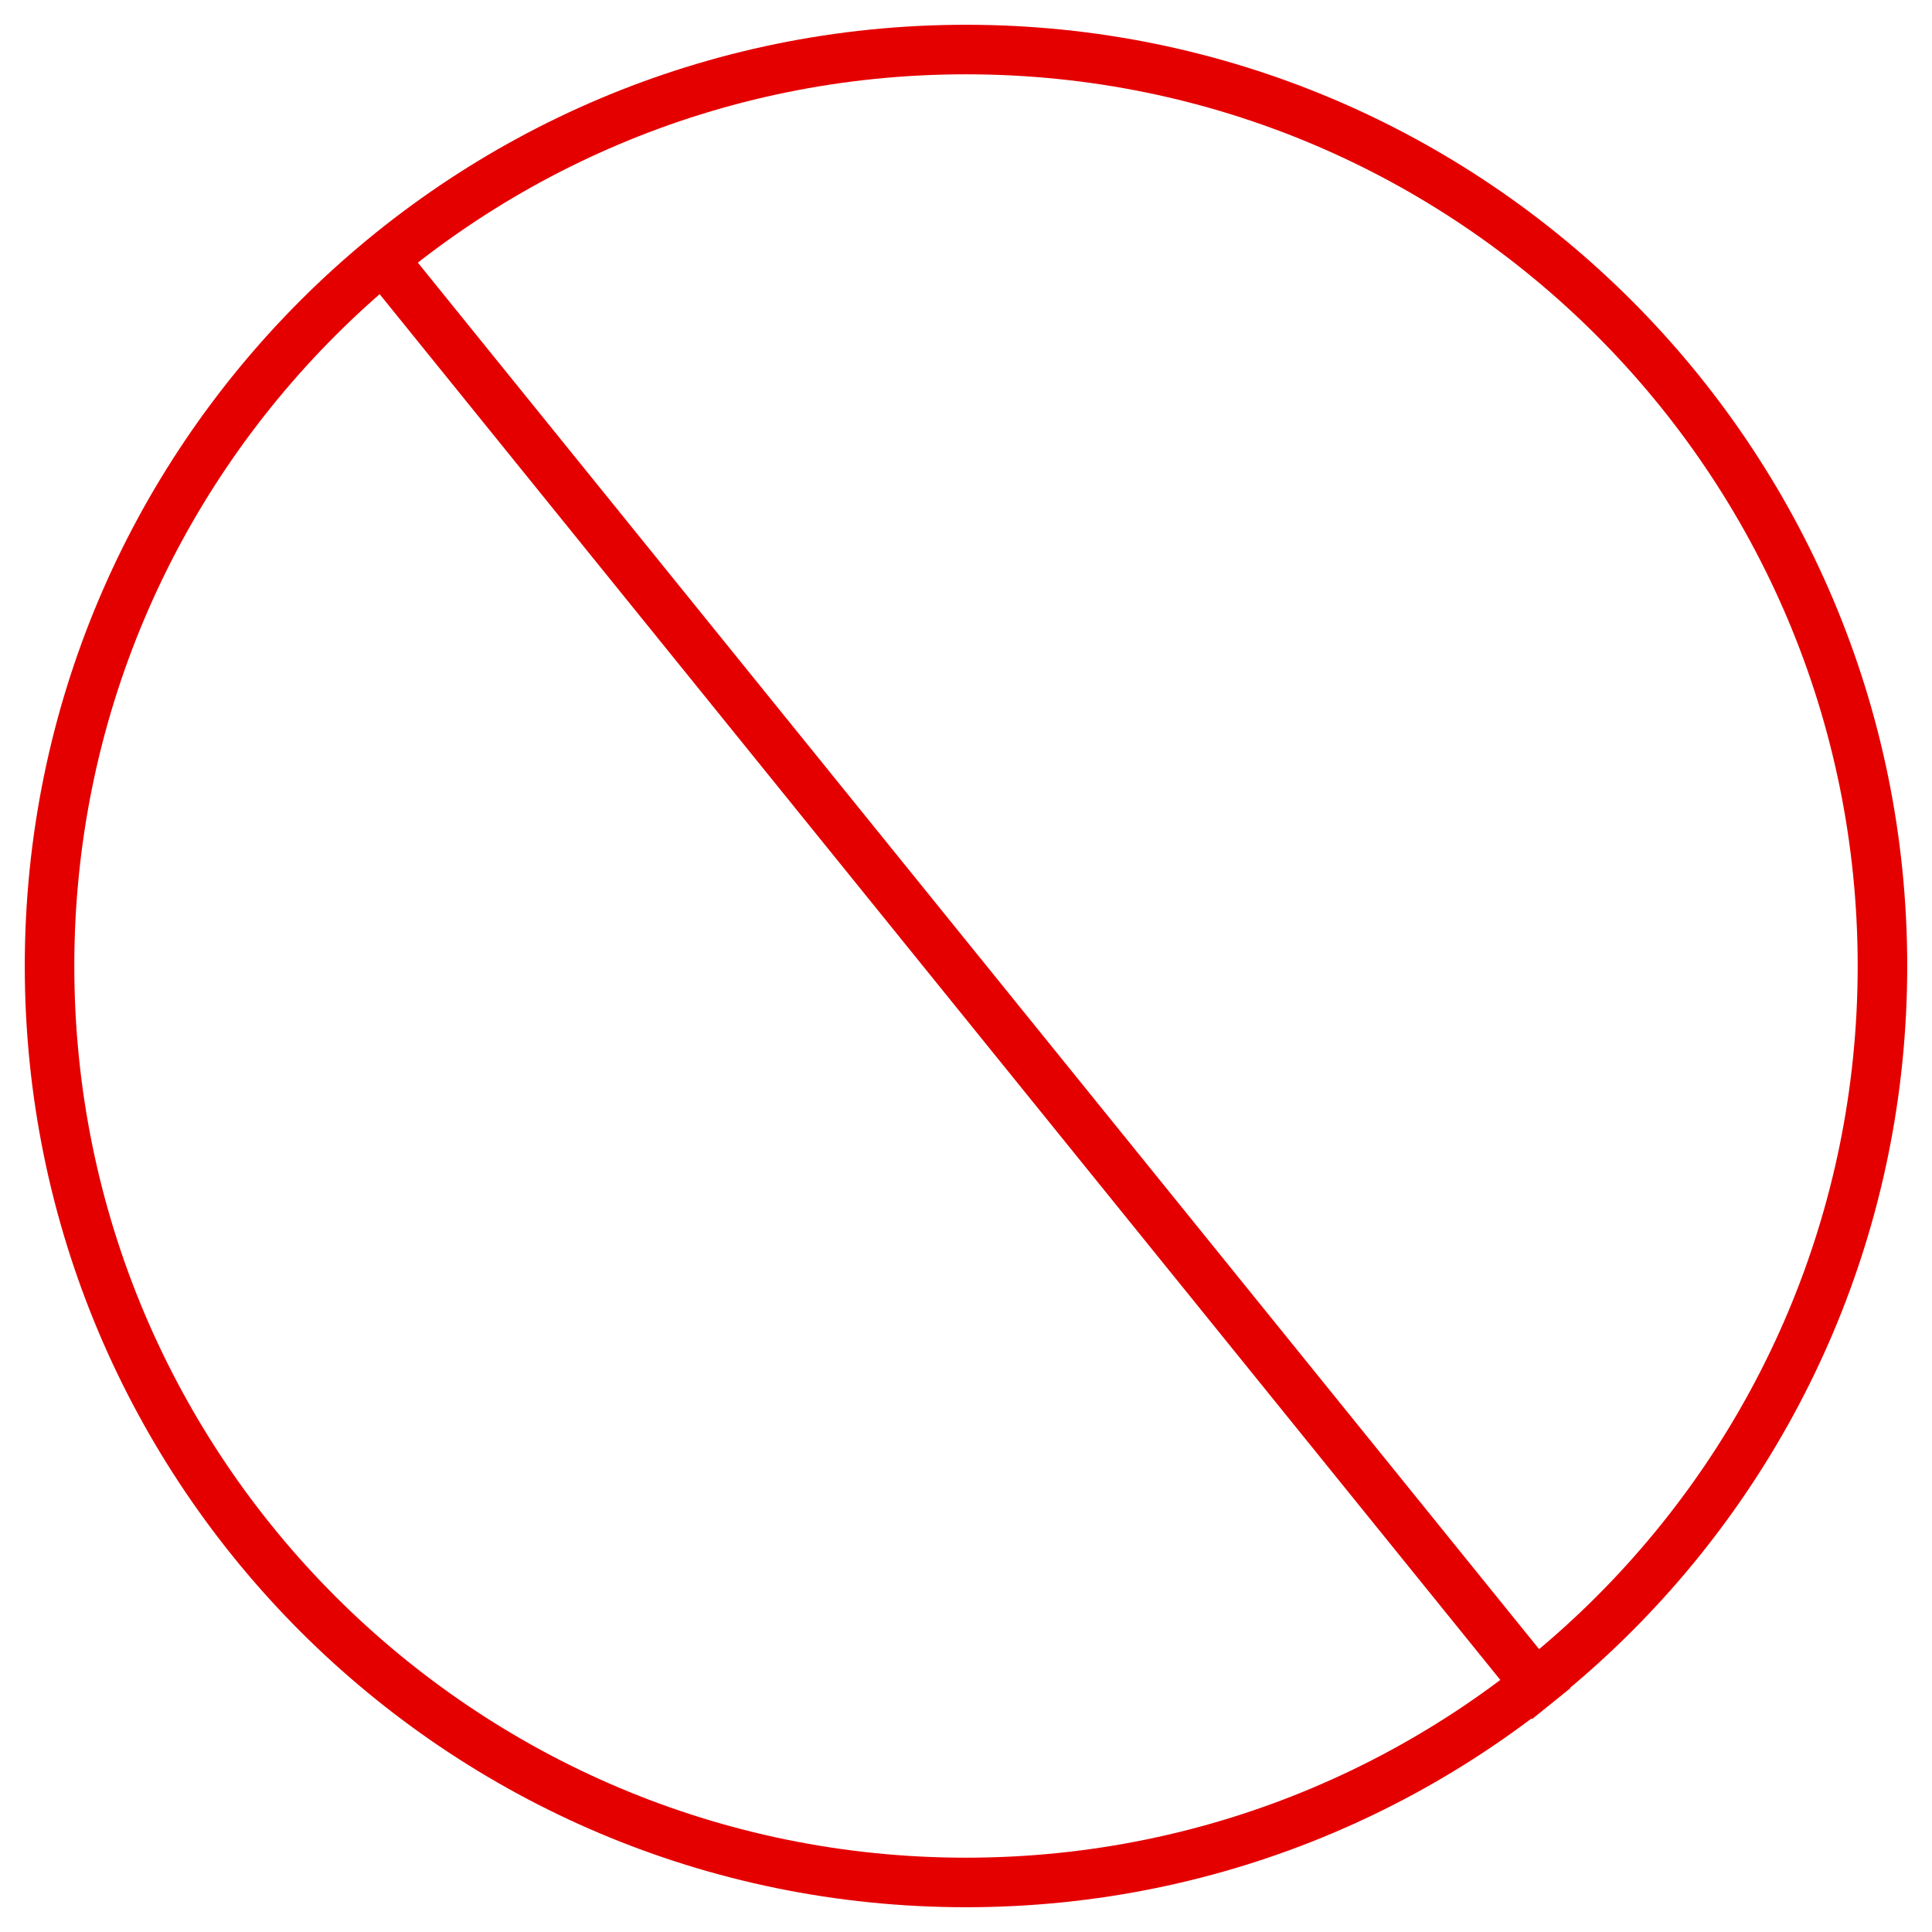
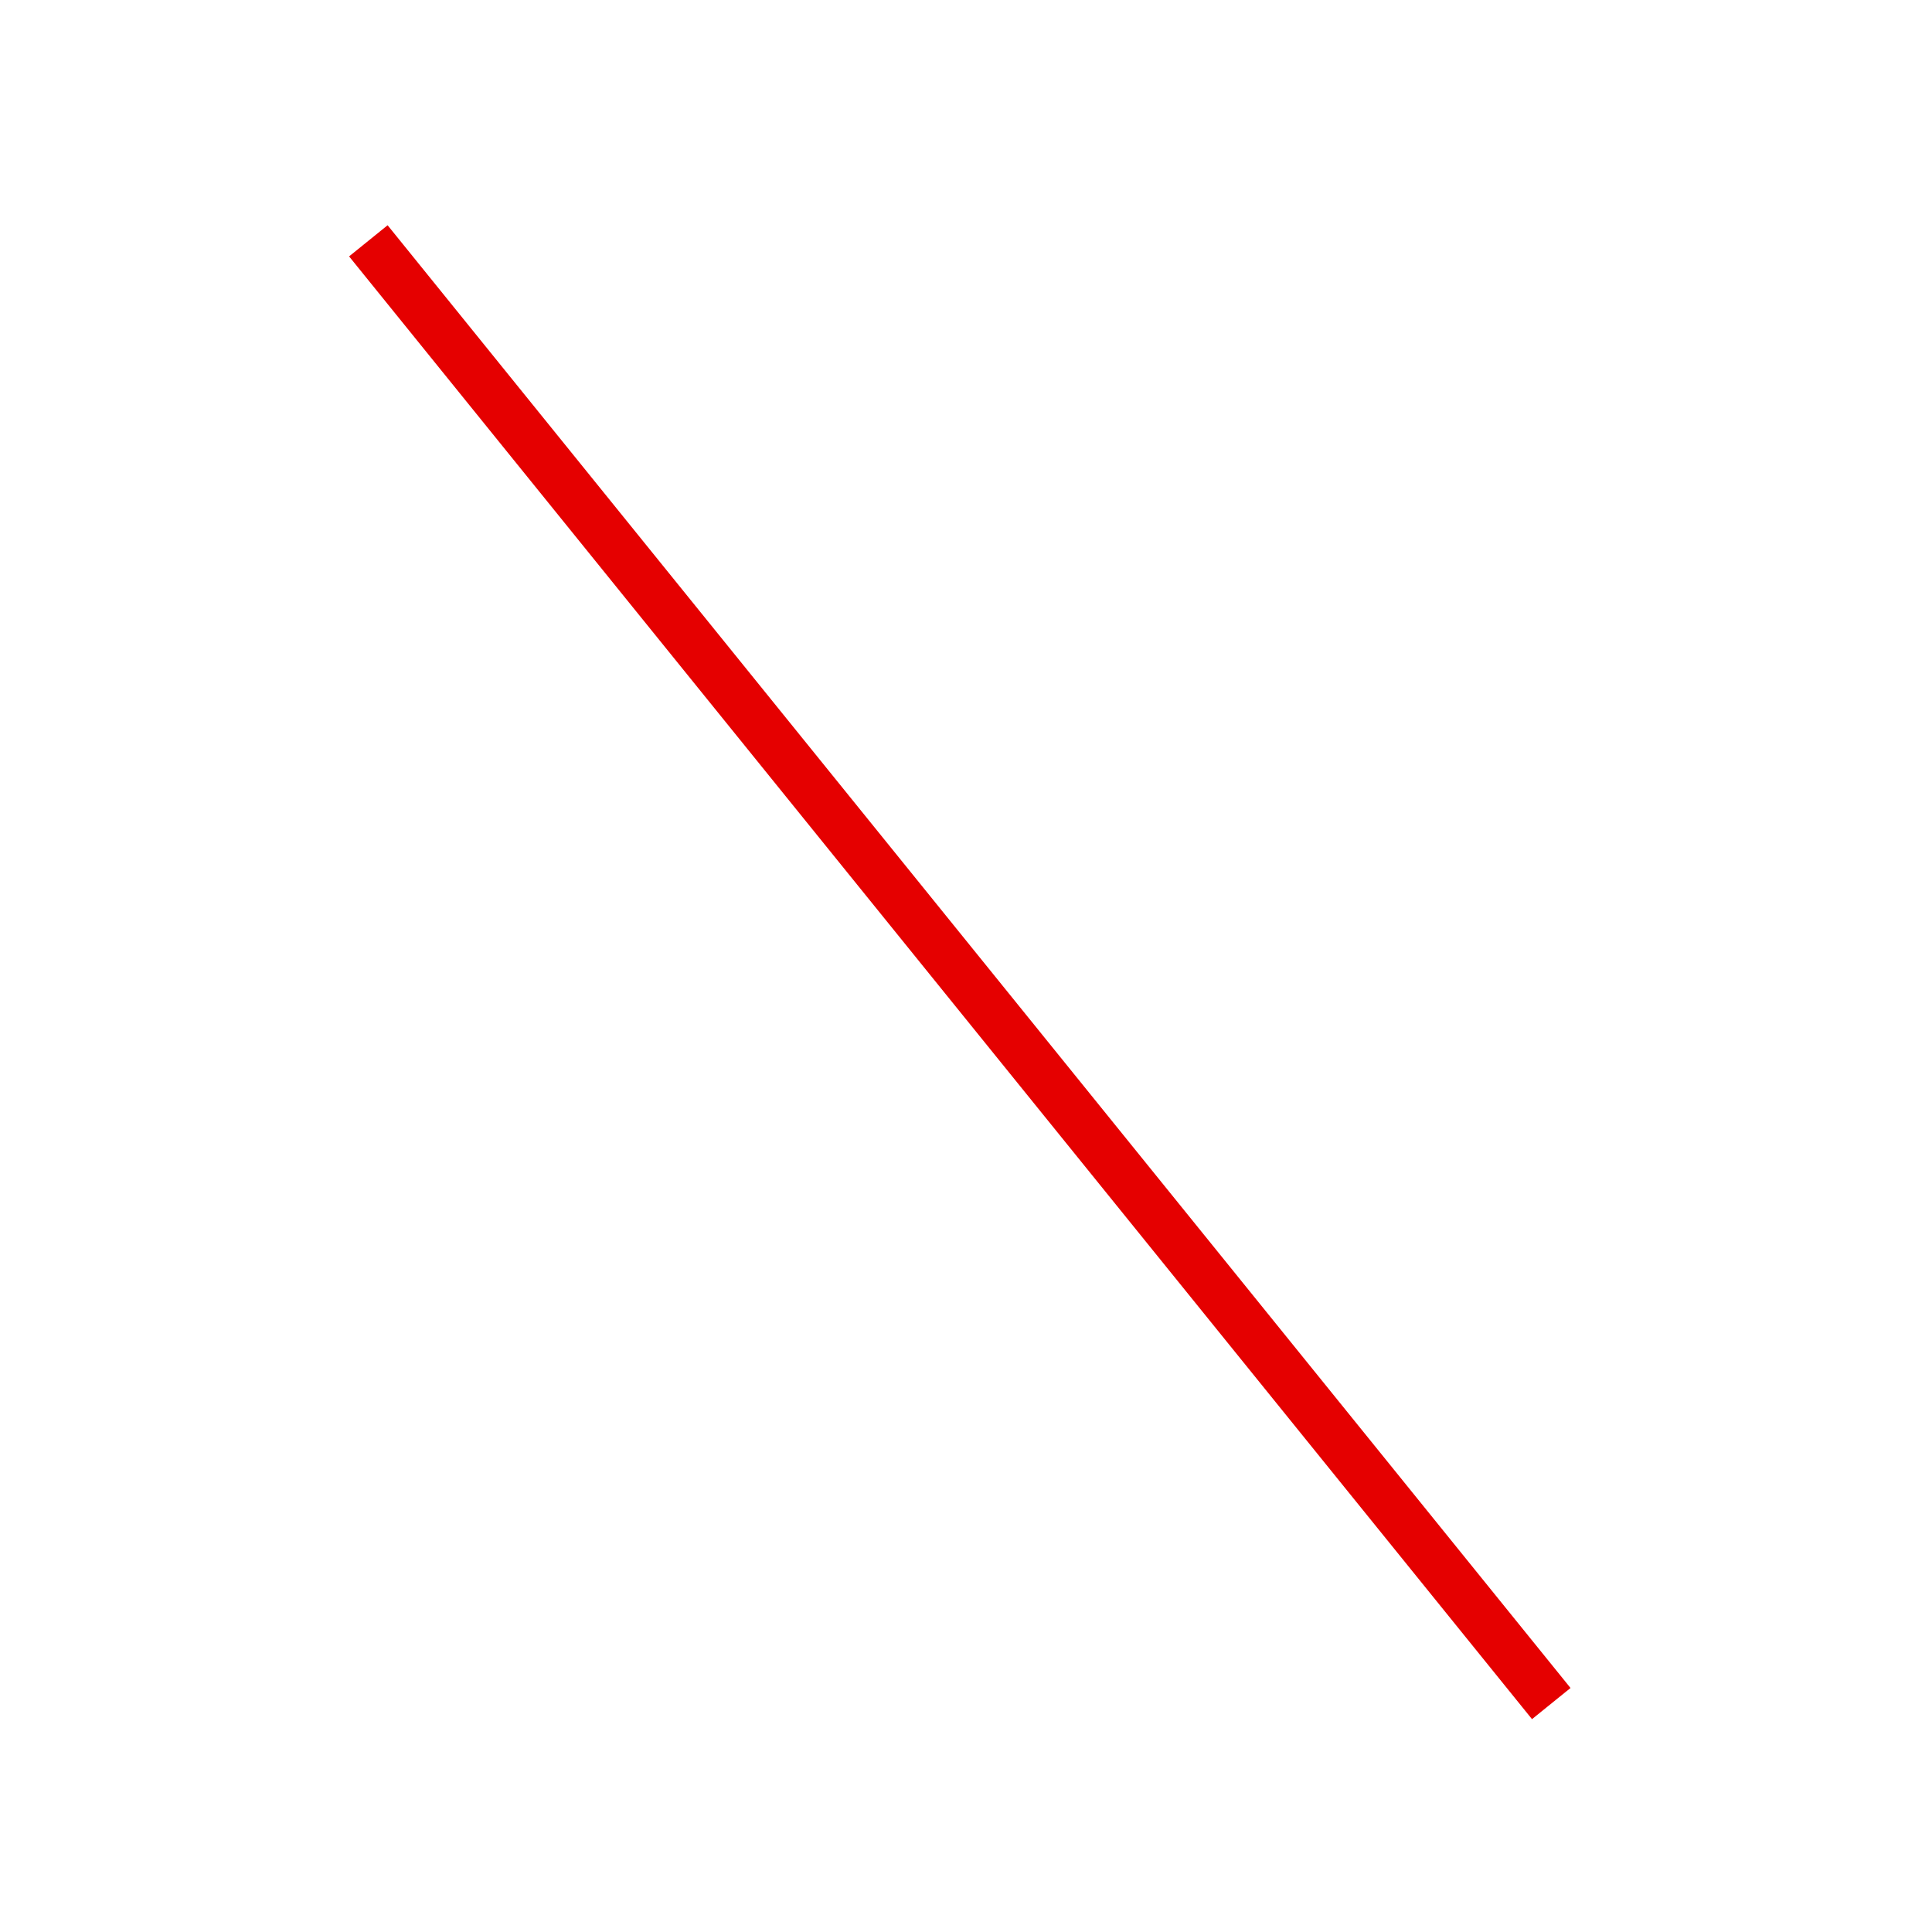
<svg xmlns="http://www.w3.org/2000/svg" xmlns:xlink="http://www.w3.org/1999/xlink" width="78px" height="78px" viewBox="0 0 78 78" version="1.1">
  <defs>
    <filter id="filter_1">
      <feColorMatrix in="SourceGraphic" type="matrix" values="0 0 0 0 1 0 0 0 0 1 0 0 0 0 1 0 0 0 1 0" />
    </filter>
-     <path d="M38 76C58.987 76 76 58.987 76 38C76 17.013 58.987 0 38 0C17.013 0 0 17.013 0 38C0 58.987 17.013 76 38 76Z" id="path_1" />
    <clipPath id="clip_1">
      <use xlink:href="#path_1" />
    </clipPath>
  </defs>
  <g id="Group-3" transform="translate(1 1)">
    <g id="campfire" transform="translate(25 22)" filter="url(#filter_1)">
      <path d="M22.017 5.587L21.725 5.5L22.017 5.414C22.726 5.203 23.312 4.73 23.664 4.08C24.017 3.431 24.095 2.684 23.884 1.978C23.673 1.27 23.198 0.686 22.547 0.335C21.893 -0.018 21.14 -0.094 20.435 0.117L12.001 2.618L3.565 0.117C2.858 -0.092 2.107 -0.017 1.453 0.335C0.802 0.687 0.327 1.27 0.116 1.977C-0.095 2.684 -0.017 3.431 0.336 4.08C0.688 4.73 1.274 5.203 1.983 5.413L2.276 5.5L1.983 5.587C0.744 5.954 -0.036 7.113 0.013 8.344C0.013 8.346 0.012 8.348 0.012 8.35L0.013 8.35C0.022 8.574 0.049 8.799 0.116 9.023C0.327 9.73 0.802 10.314 1.453 10.665C1.865 10.887 2.315 10.999 2.77 10.999C3.037 10.999 3.304 10.961 3.565 10.883L12 8.383L20.435 10.883C20.697 10.961 20.965 11 21.23 11C21.686 11 22.137 10.886 22.548 10.665C23.199 10.313 23.673 9.73 23.884 9.023C23.951 8.799 23.978 8.574 23.988 8.35L23.988 8.35C23.988 8.348 23.988 8.346 23.988 8.344C24.035 7.113 23.256 5.954 22.017 5.587ZM20.815 1.39C21.187 1.282 21.574 1.323 21.911 1.503C22.25 1.686 22.496 1.988 22.605 2.356C22.716 2.723 22.676 3.112 22.492 3.449C22.308 3.785 22.005 4.031 21.637 4.14L21.637 4.141L19.388 4.808L16.355 3.909L14.338 3.311L20.815 1.39ZM2.864 9.641C2.597 9.658 2.33 9.627 2.089 9.497C1.75 9.314 1.504 9.012 1.395 8.644C1.358 8.52 1.364 8.396 1.361 8.272C1.404 7.578 1.971 7.022 2.679 7.022C3.414 7.022 4.012 7.618 4.012 8.35C4.012 9.017 3.508 9.547 2.864 9.641ZM5.236 9.003C5.3 8.807 5.345 8.597 5.345 8.35C5.345 7.508 4.942 6.765 4.326 6.278L4.612 6.193L9.663 7.69L5.236 9.003ZM18.655 8.35C18.655 8.597 18.7 8.807 18.764 9.003L2.364 4.14C1.995 4.031 1.692 3.785 1.508 3.449C1.324 3.112 1.284 2.723 1.395 2.355C1.504 1.988 1.75 1.686 2.089 1.503C2.427 1.323 2.814 1.282 3.185 1.39L19.674 6.278C19.058 6.765 18.655 7.508 18.655 8.35ZM22.605 8.645C22.496 9.012 22.25 9.314 21.913 9.497C21.672 9.627 21.404 9.658 21.136 9.641C20.492 9.547 19.988 9.017 19.988 8.35C19.988 7.618 20.586 7.022 21.321 7.022C22.029 7.022 22.596 7.578 22.639 8.272C22.636 8.396 22.642 8.52 22.605 8.645Z" transform="translate(0 20)" id="Shape" fill="#FFFFFF" stroke="none" />
-       <path d="M8 20C12.411 20 16 16.611 16 12.446C16 12.236 15.986 12.041 15.97 11.846L15.956 11.656C15.712 8.677 14.255 6.822 12.968 5.185C11.818 3.721 10.825 2.458 10.825 0.625C10.825 0.39 10.684 0.176 10.461 0.068C10.24 -0.038 9.97 -0.019 9.768 0.118C7.596 1.586 6.265 4.198 5.785 5.989C5.428 7.325 5.354 8.805 5.338 9.875C3.928 9.314 3.486 7.065 3.481 7.039C3.445 6.846 3.314 6.679 3.127 6.59C2.941 6.502 2.72 6.498 2.532 6.585C2.434 6.63 0.141 7.73 0.01 12.014C0 12.157 0 12.302 0 12.446C8.88321e-16 16.611 3.589 20 8 20ZM1.343 12.072C1.405 10.025 1.986 8.887 2.468 8.29C2.911 9.476 3.92 11.25 6.001 11.25C6.37 11.25 6.668 10.97 6.668 10.625C6.668 9.273 6.699 7.712 7.079 6.294C7.453 4.898 8.352 3.14 9.624 1.893C9.964 3.469 10.907 4.67 11.894 5.926C13.132 7.501 14.413 9.129 14.625 11.744L14.639 11.939C14.653 12.104 14.666 12.268 14.666 12.445C14.666 15.921 11.677 18.75 8 18.75C4.324 18.75 1.334 15.921 1.334 12.445C1.334 12.328 1.334 12.212 1.343 12.072Z" transform="translate(3 0)" id="Shape" fill="#FFFFFF" stroke="none" />
    </g>
    <path d="M0.5 0.5L47 58" transform="translate(14 9)" id="Line" fill="none" fill-rule="evenodd" stroke="#E50000" stroke-width="2" stroke-linecap="square" />
    <g id="Oval">
      <g clip-path="url(#clip_1)">
        <use xlink:href="#path_1" fill="none" stroke="#E50000" stroke-width="4" />
      </g>
    </g>
  </g>
</svg>